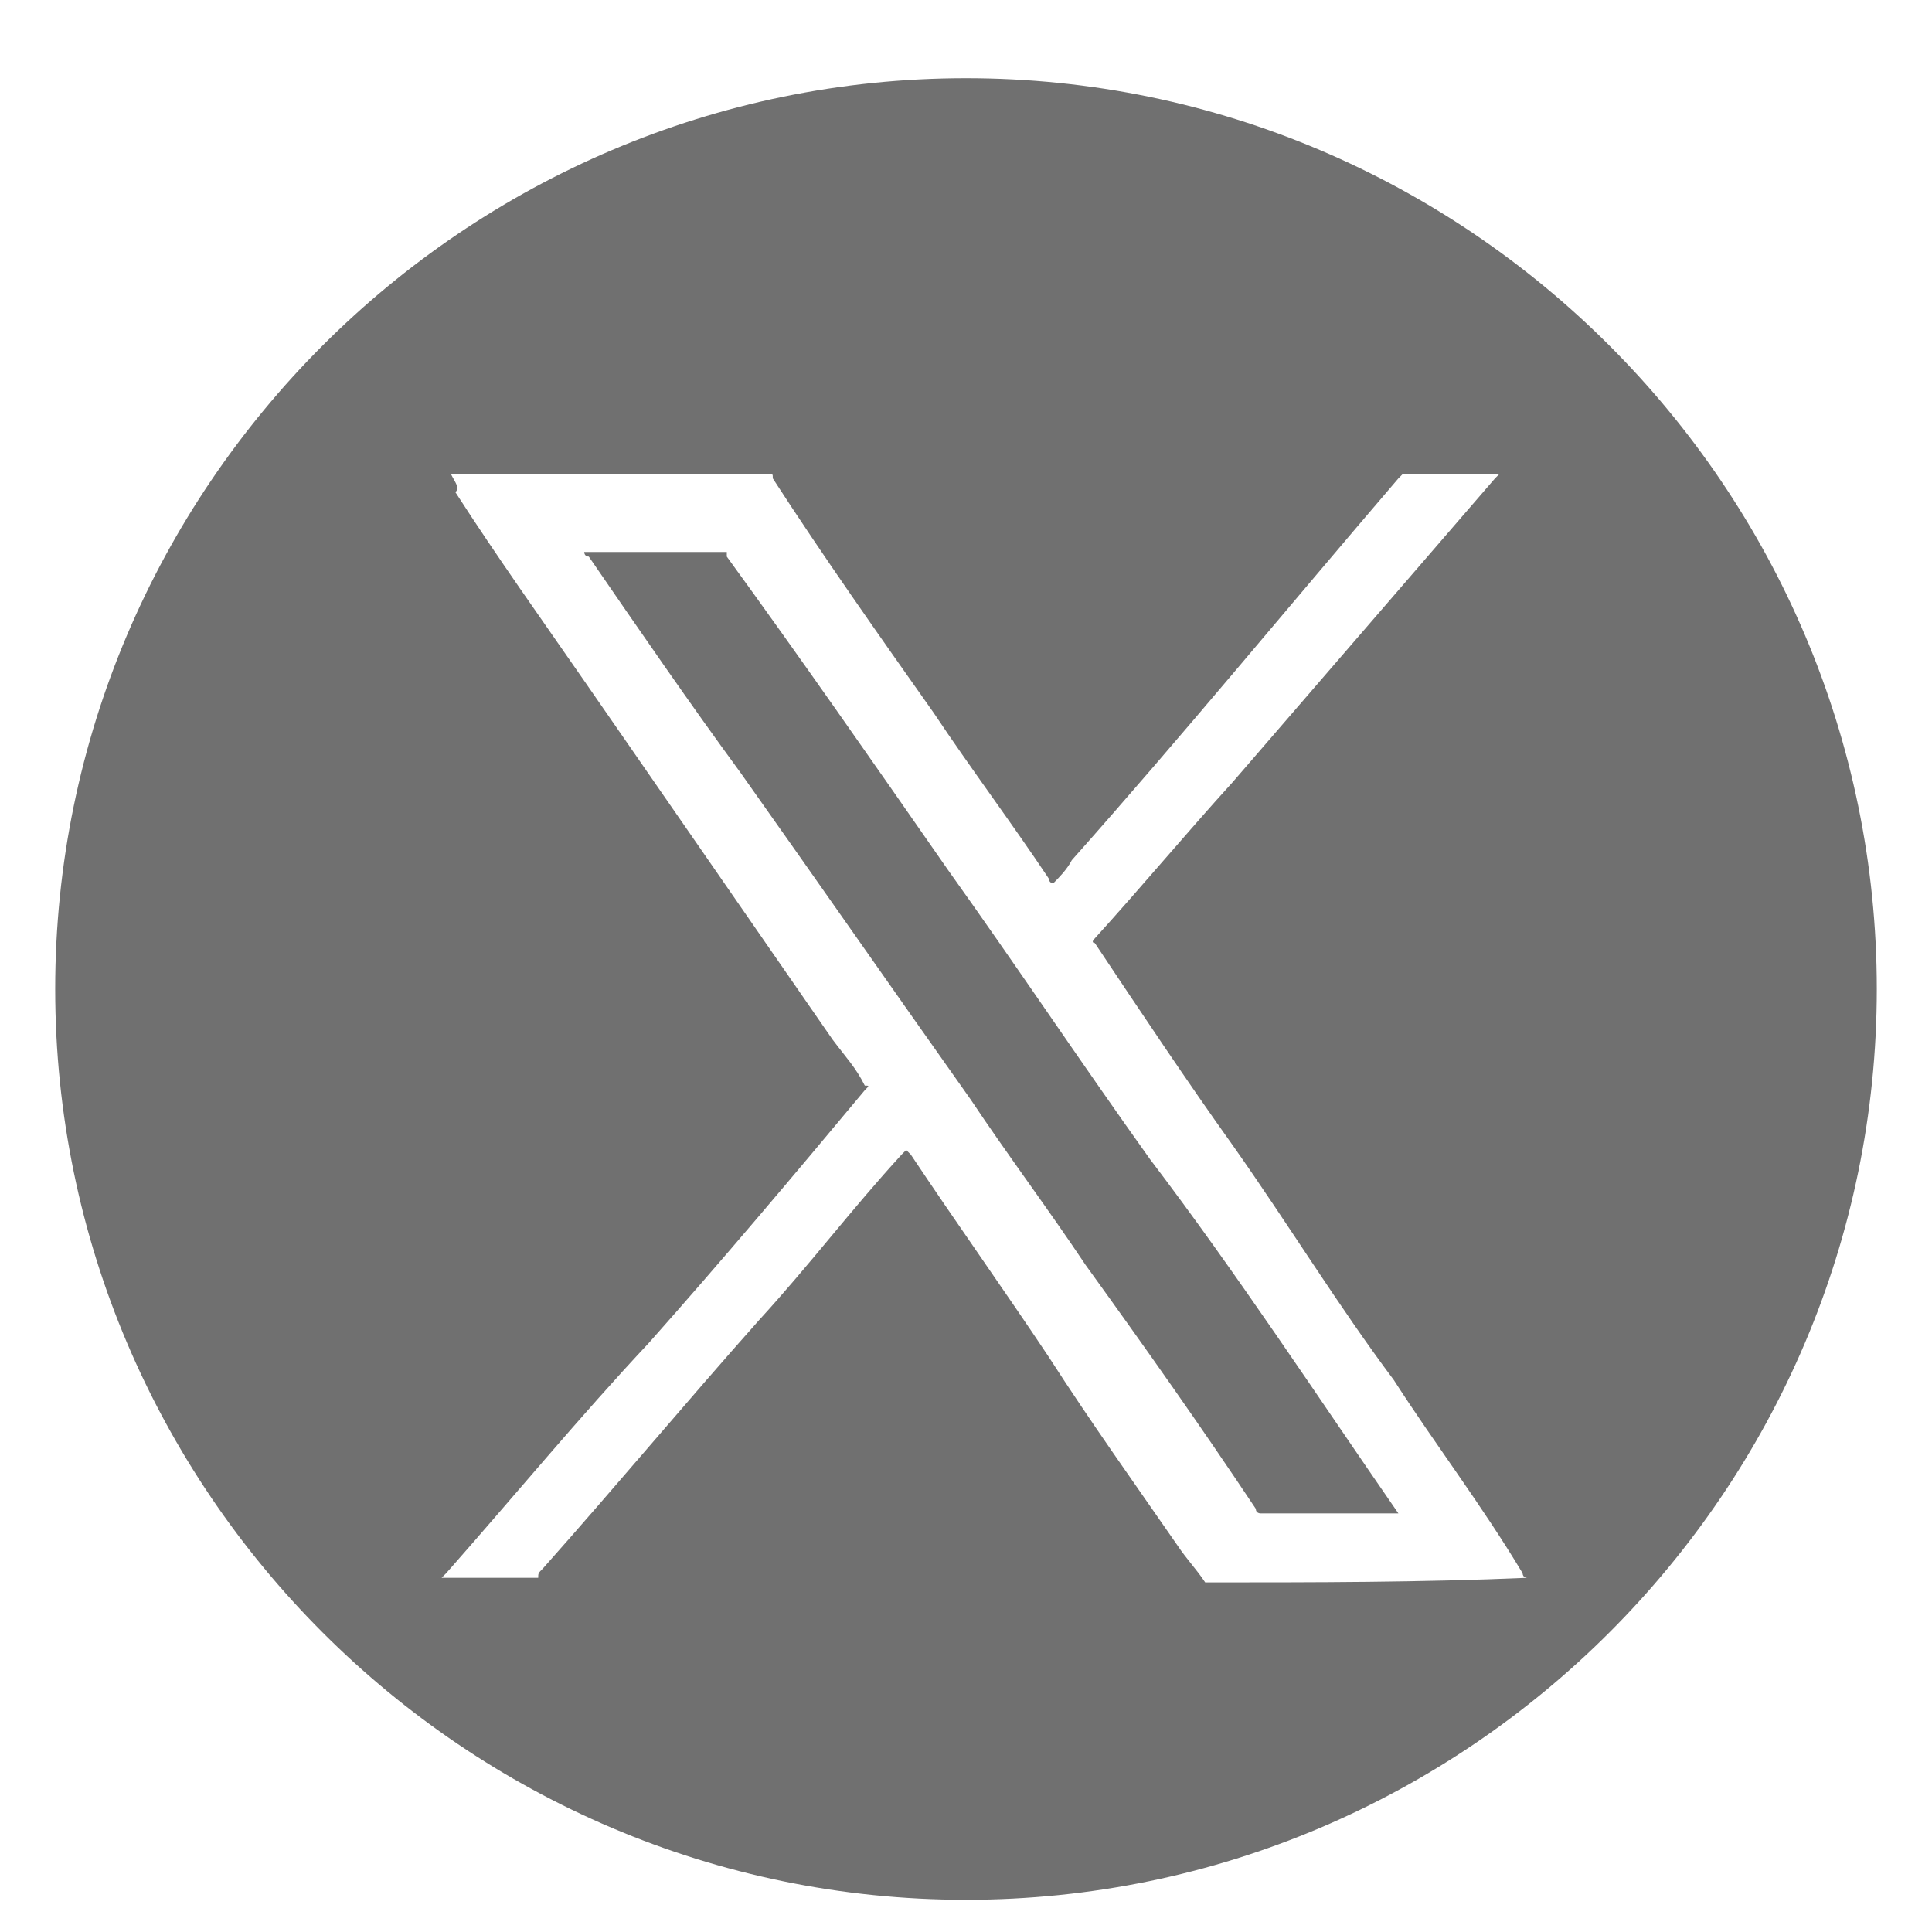
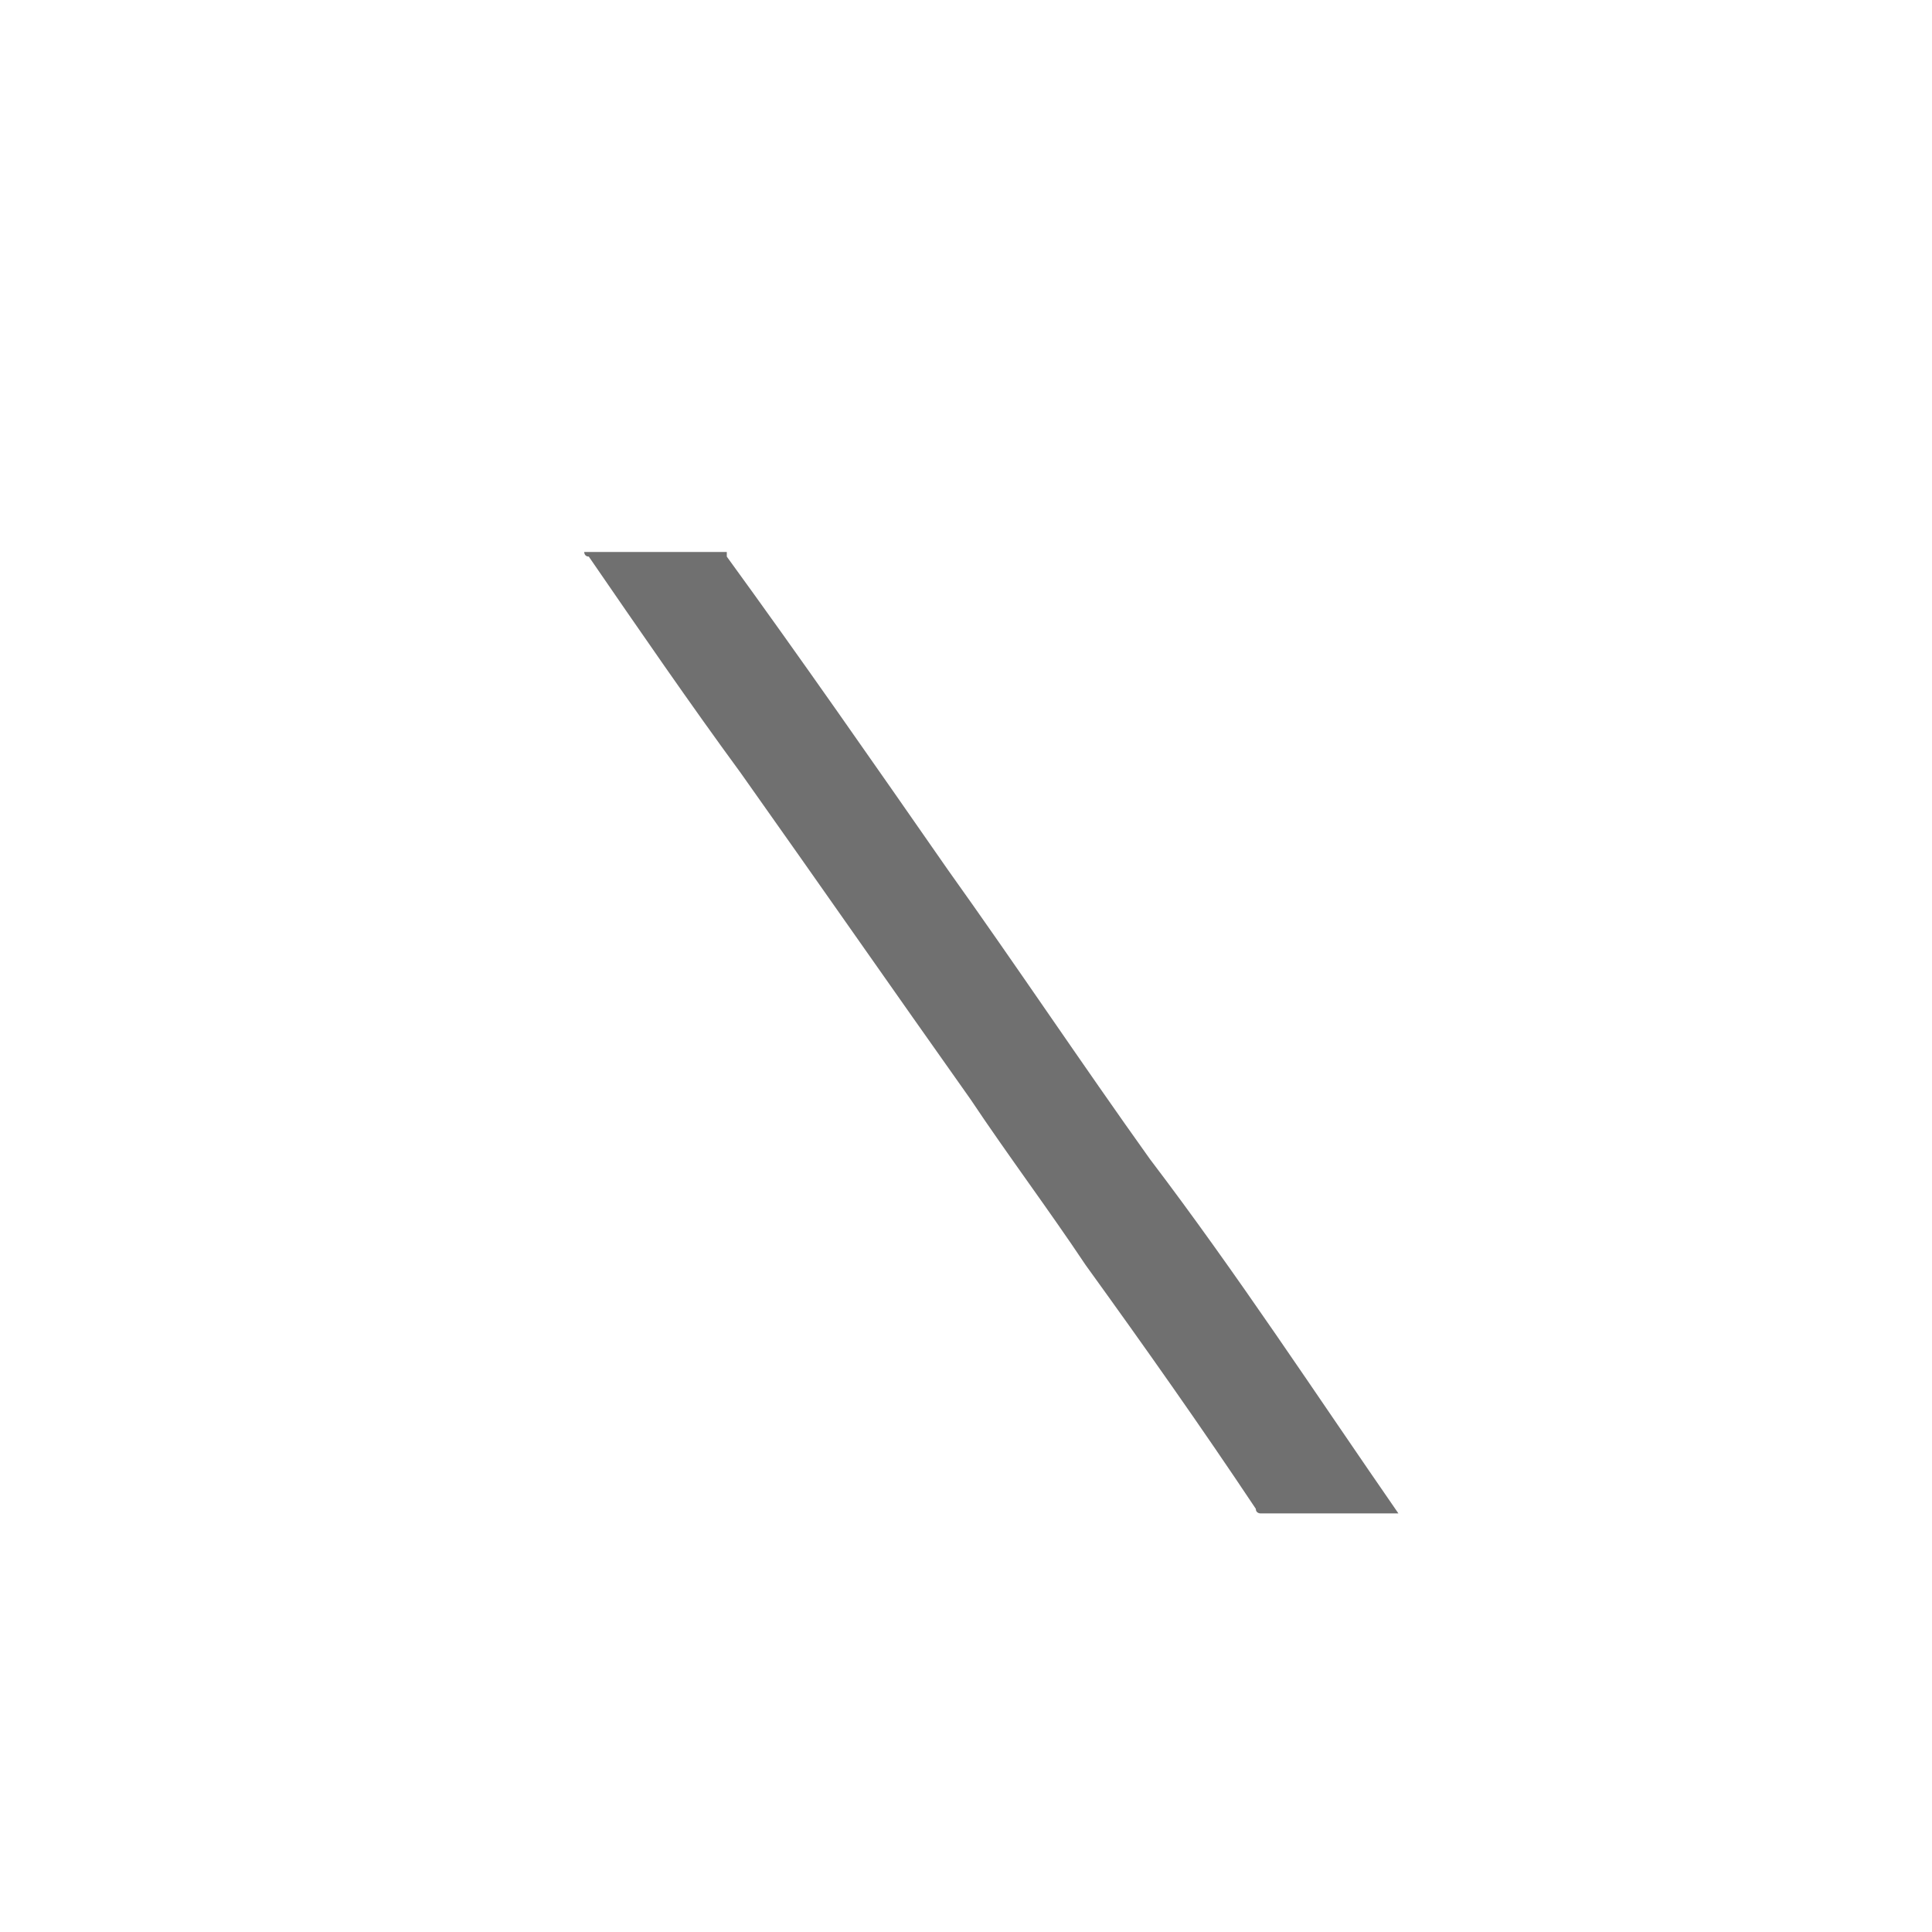
<svg xmlns="http://www.w3.org/2000/svg" version="1.1" id="Layer_1" x="0px" y="0px" viewBox="0 0 42 42" style="enable-background:new 0 0 42 42;" xml:space="preserve">
  <style type="text/css">
	.st0{fill:#707070;}
</style>
  <g>
-     <path class="st0" d="M21,1.7c-10.9,0-19.8,8.9-19.8,19.8c0,10.9,8.9,19.8,19.8,19.8c10.9,0,19.8-8.9,19.8-19.8   C40.8,10.6,31.9,1.7,21,1.7z M26.2,34.4C26.2,34.4,26.2,34.4,26.2,34.4c-0.2-0.3-0.4-0.5-0.6-0.8c-0.9-1.3-1.9-2.7-2.8-4.1   c-1-1.5-2-2.9-3-4.4l-0.1-0.1c0,0,0,0-0.1,0.1c-1.1,1.2-2,2.4-3.1,3.6c-1.6,1.8-3.1,3.6-4.7,5.4c-0.1,0.1-0.1,0.1-0.1,0.2   c-0.7,0-1.3,0-2,0c0,0,0,0-0.1,0c0,0,0,0,0.1-0.1c1.5-1.7,2.9-3.4,4.4-5c1.6-1.8,3.2-3.7,4.7-5.5c0.1-0.1,0.1-0.1,0-0.1   c-0.2-0.4-0.4-0.6-0.7-1c-0.9-1.3-1.8-2.6-2.7-3.9c-0.9-1.3-1.8-2.6-2.7-3.9c-0.9-1.3-1.9-2.7-2.8-4.1c0.1-0.1,0-0.2-0.1-0.4   c2.3,0,4.6,0,6.9,0c0.1,0,0.1,0,0.1,0.1c1.1,1.7,2.3,3.4,3.5,5.1c0.8,1.2,1.7,2.4,2.5,3.6c0,0,0,0.1,0.1,0.1   c0.1-0.1,0.3-0.3,0.4-0.5c2.4-2.7,4.7-5.5,7.1-8.3l0.1-0.1c0.6,0,1.3,0,2,0c0,0,0,0,0.1,0l-0.1,0.1c-1.9,2.2-3.8,4.4-5.7,6.6   c-1,1.1-2,2.3-3,3.4c-0.1,0.1,0,0.1,0,0.1c1,1.5,2,3,3,4.4c1.2,1.7,2.3,3.5,3.5,5.1c0.9,1.4,1.9,2.7,2.8,4.2c0,0,0,0.1,0.1,0.1   C30.9,34.4,28.6,34.4,26.2,34.4z" />
    <path class="st0" d="M25,25.2c-1.5-2.1-2.9-4.2-4.4-6.3c-1.6-2.3-3.2-4.6-4.8-6.8L15.8,12c-1,0-2,0-3,0h-0.1c0,0,0,0.1,0.1,0.1   c1.1,1.6,2.2,3.2,3.3,4.7c1.7,2.4,3.3,4.7,5,7.1c0.8,1.2,1.7,2.4,2.5,3.6c1.3,1.8,2.5,3.5,3.7,5.3c0,0.1,0.1,0.1,0.1,0.1   c1,0,2,0,3,0C28.6,30.3,26.9,27.7,25,25.2z" />
  </g>
</svg>